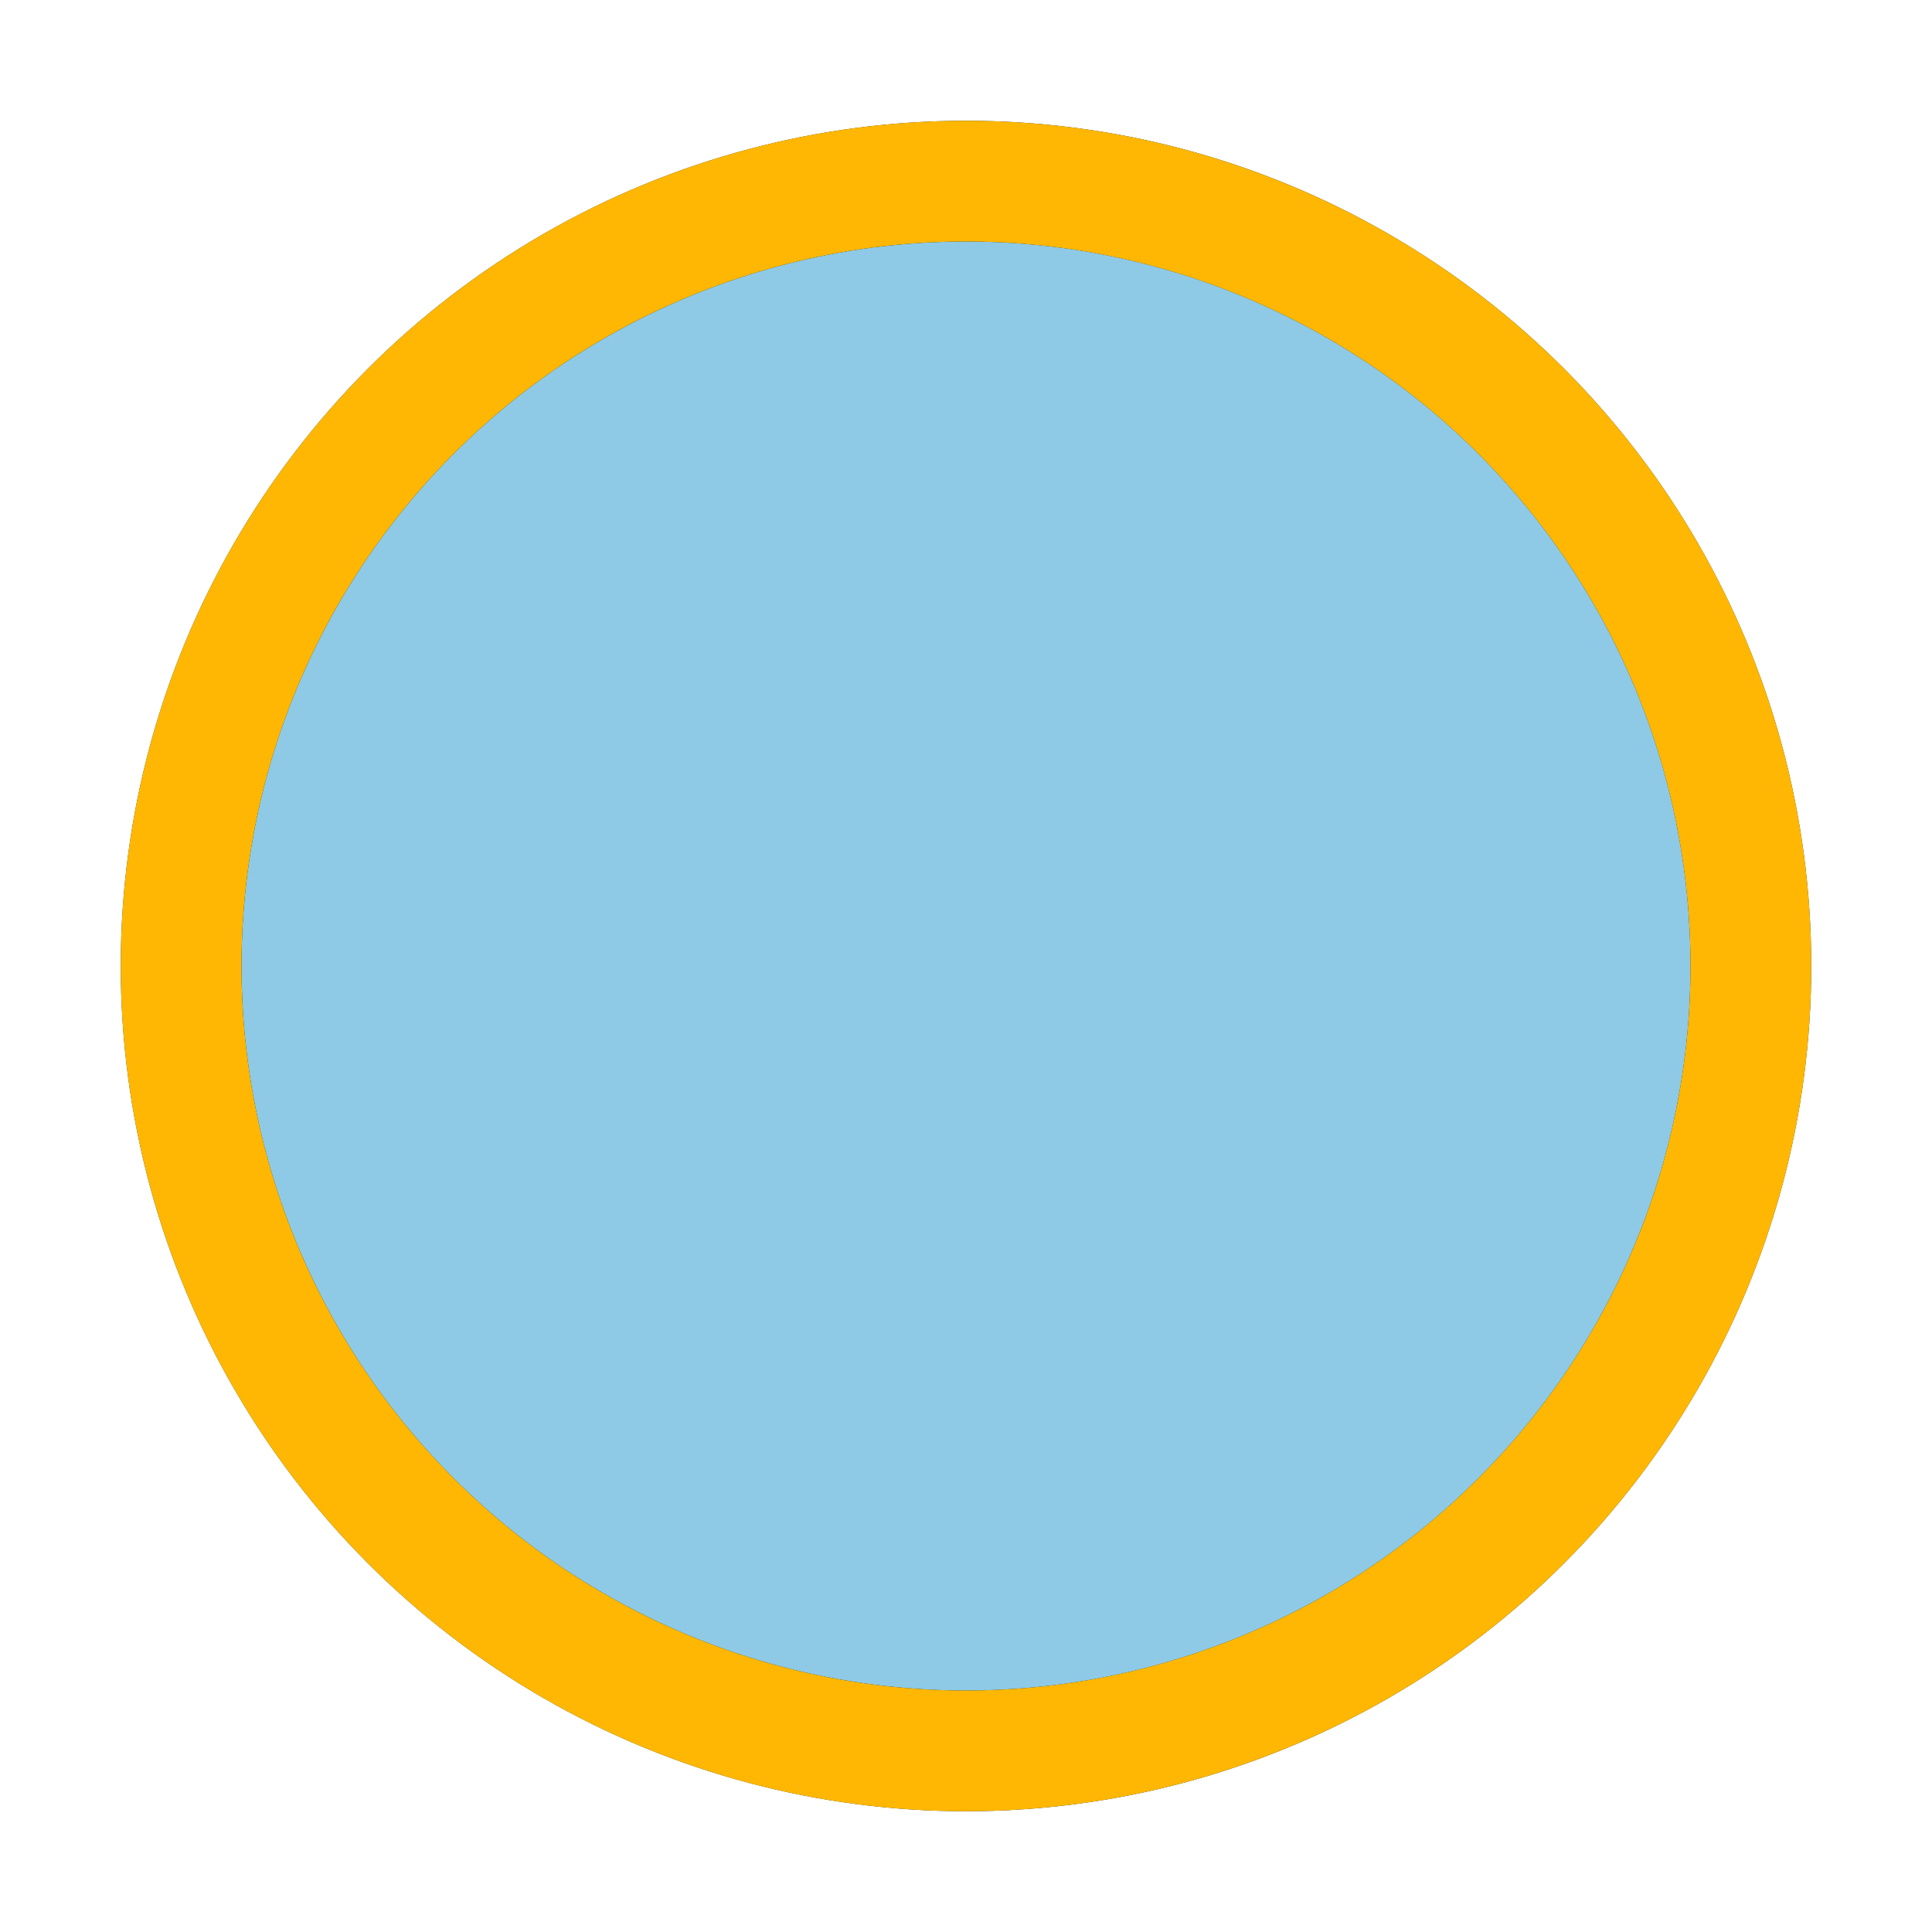
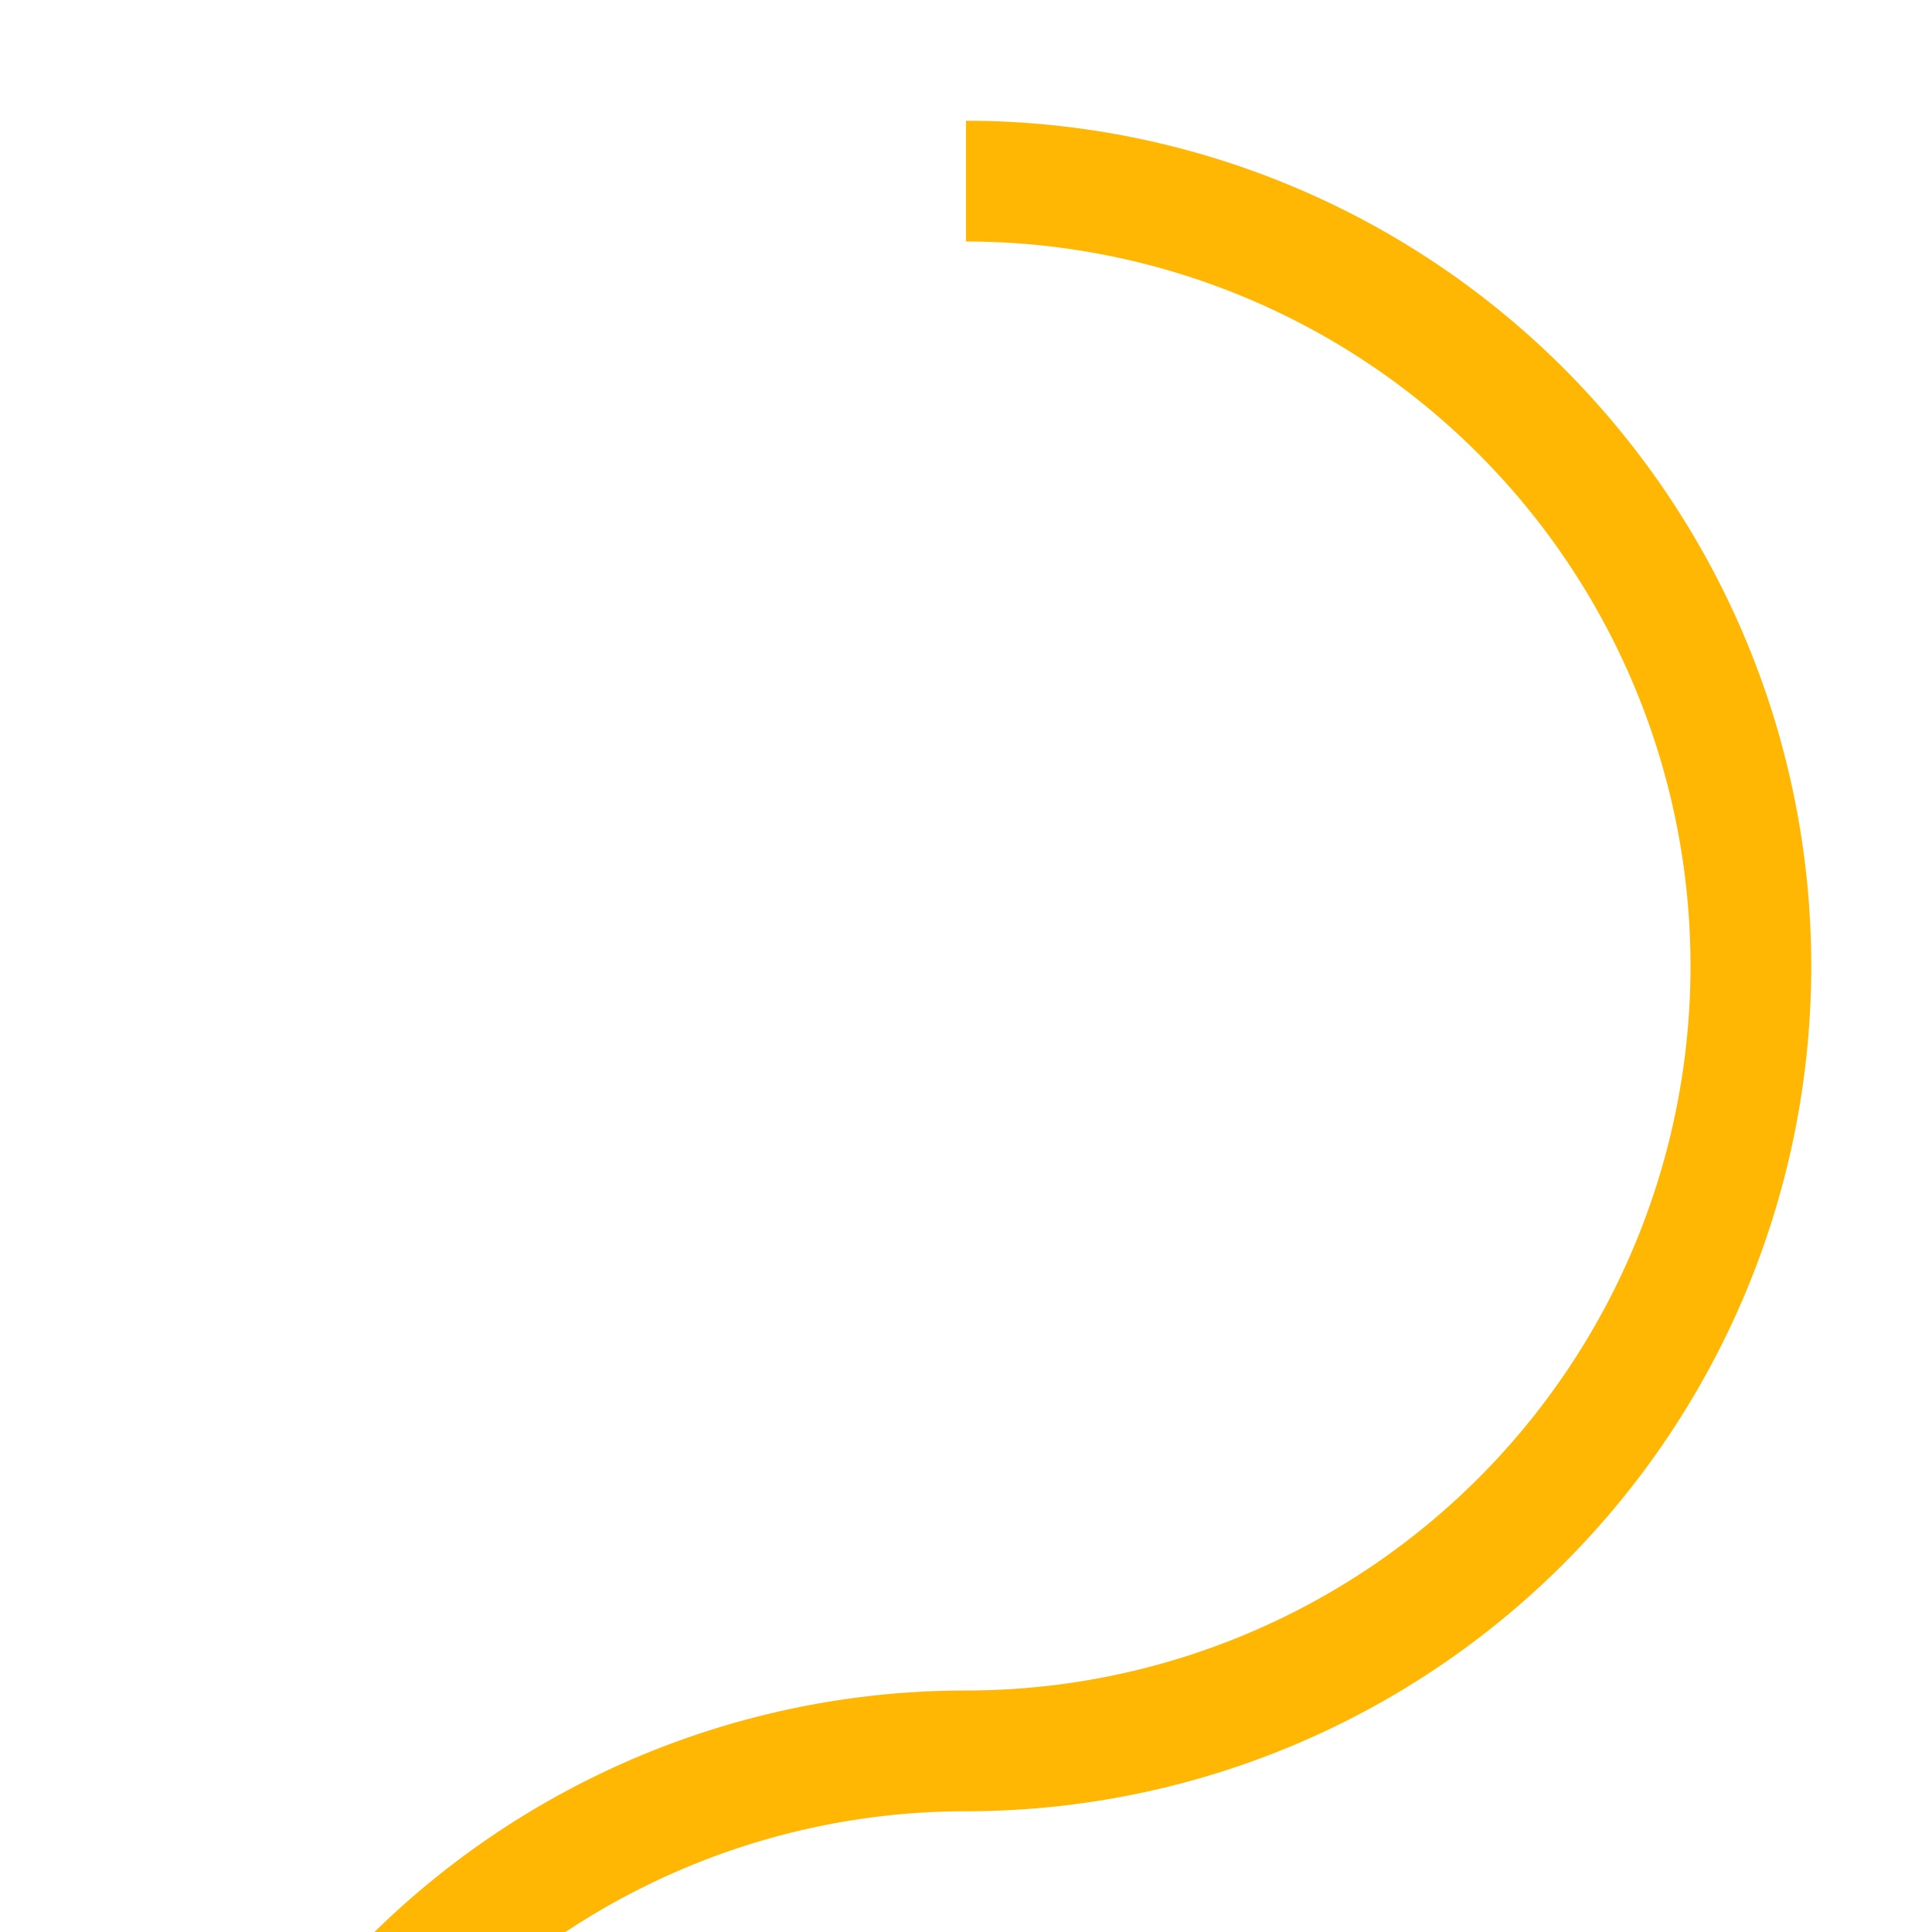
<svg xmlns="http://www.w3.org/2000/svg" width="32" height="32" viewBox="0 0 32 32">
-   <circle cx="16" cy="16" r="13" fill="#8ecae6" stroke="#023047" stroke-width="2" />
-   <path d="M16 3a13 13 0 0 1 0 26M16 3a13 13 0 0 0 0 26" stroke="#ffb703" stroke-width="2" fill="none" />
+   <path d="M16 3a13 13 0 0 1 0 26a13 13 0 0 0 0 26" stroke="#ffb703" stroke-width="2" fill="none" />
</svg>